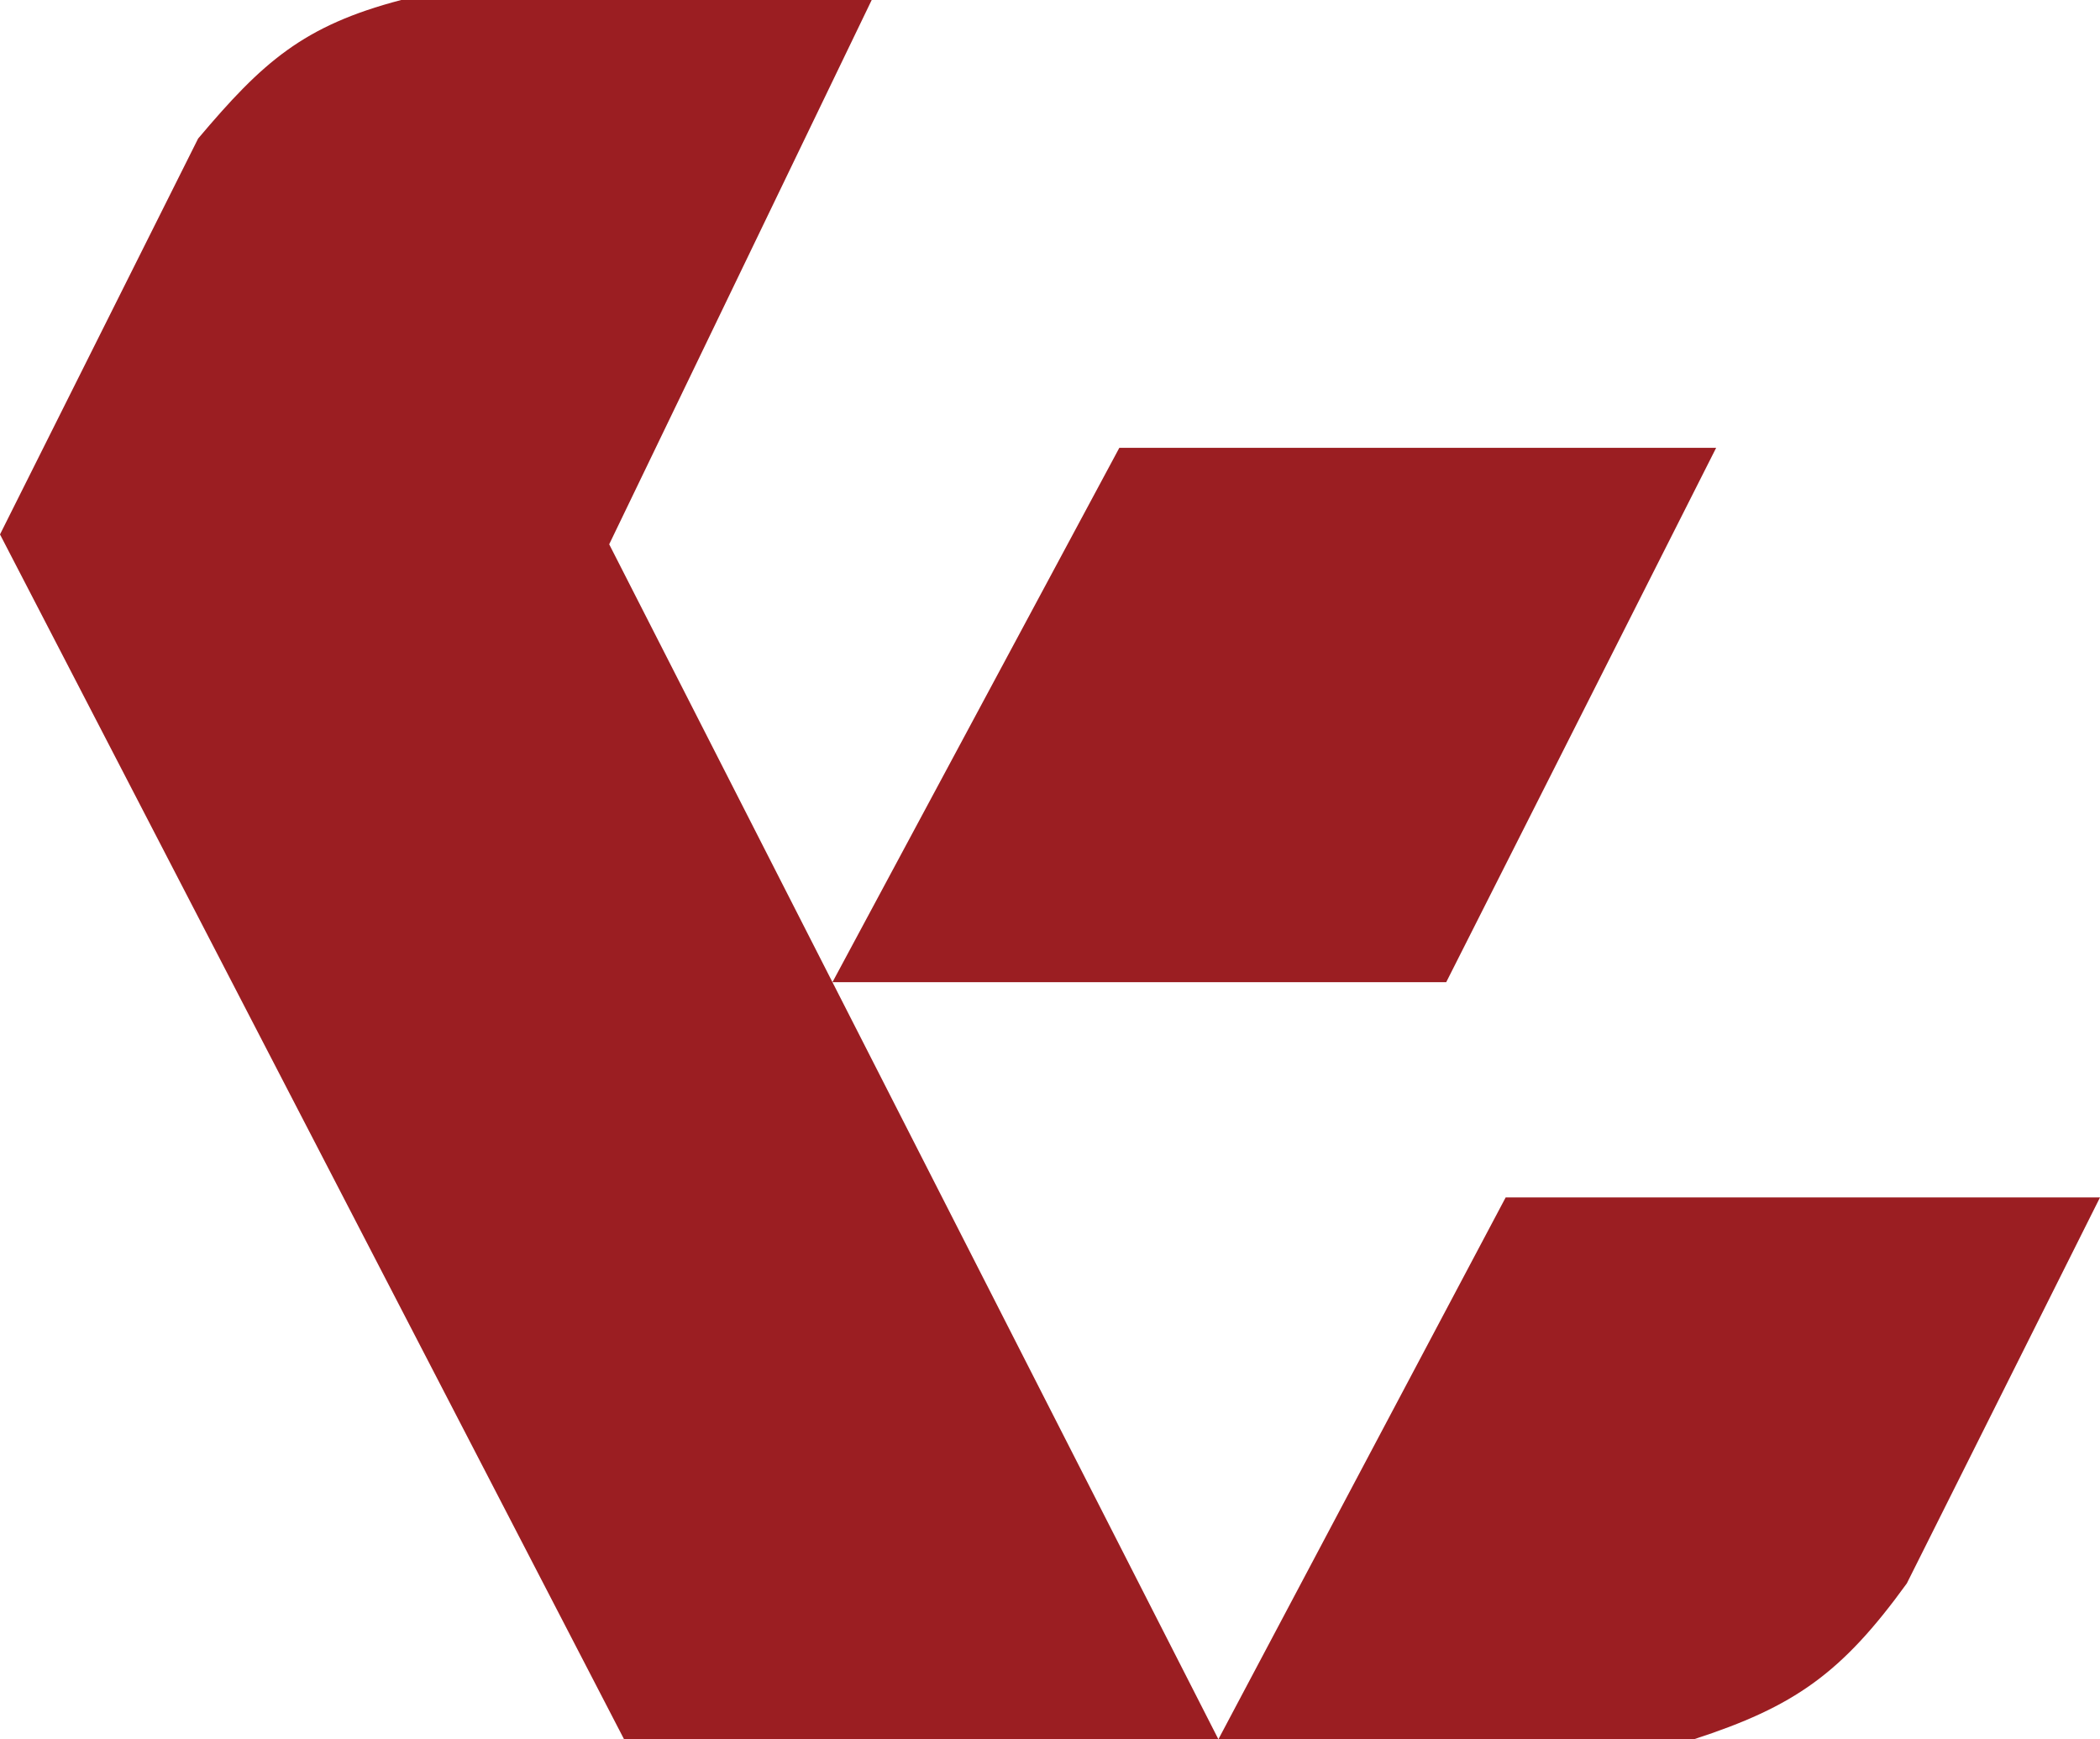
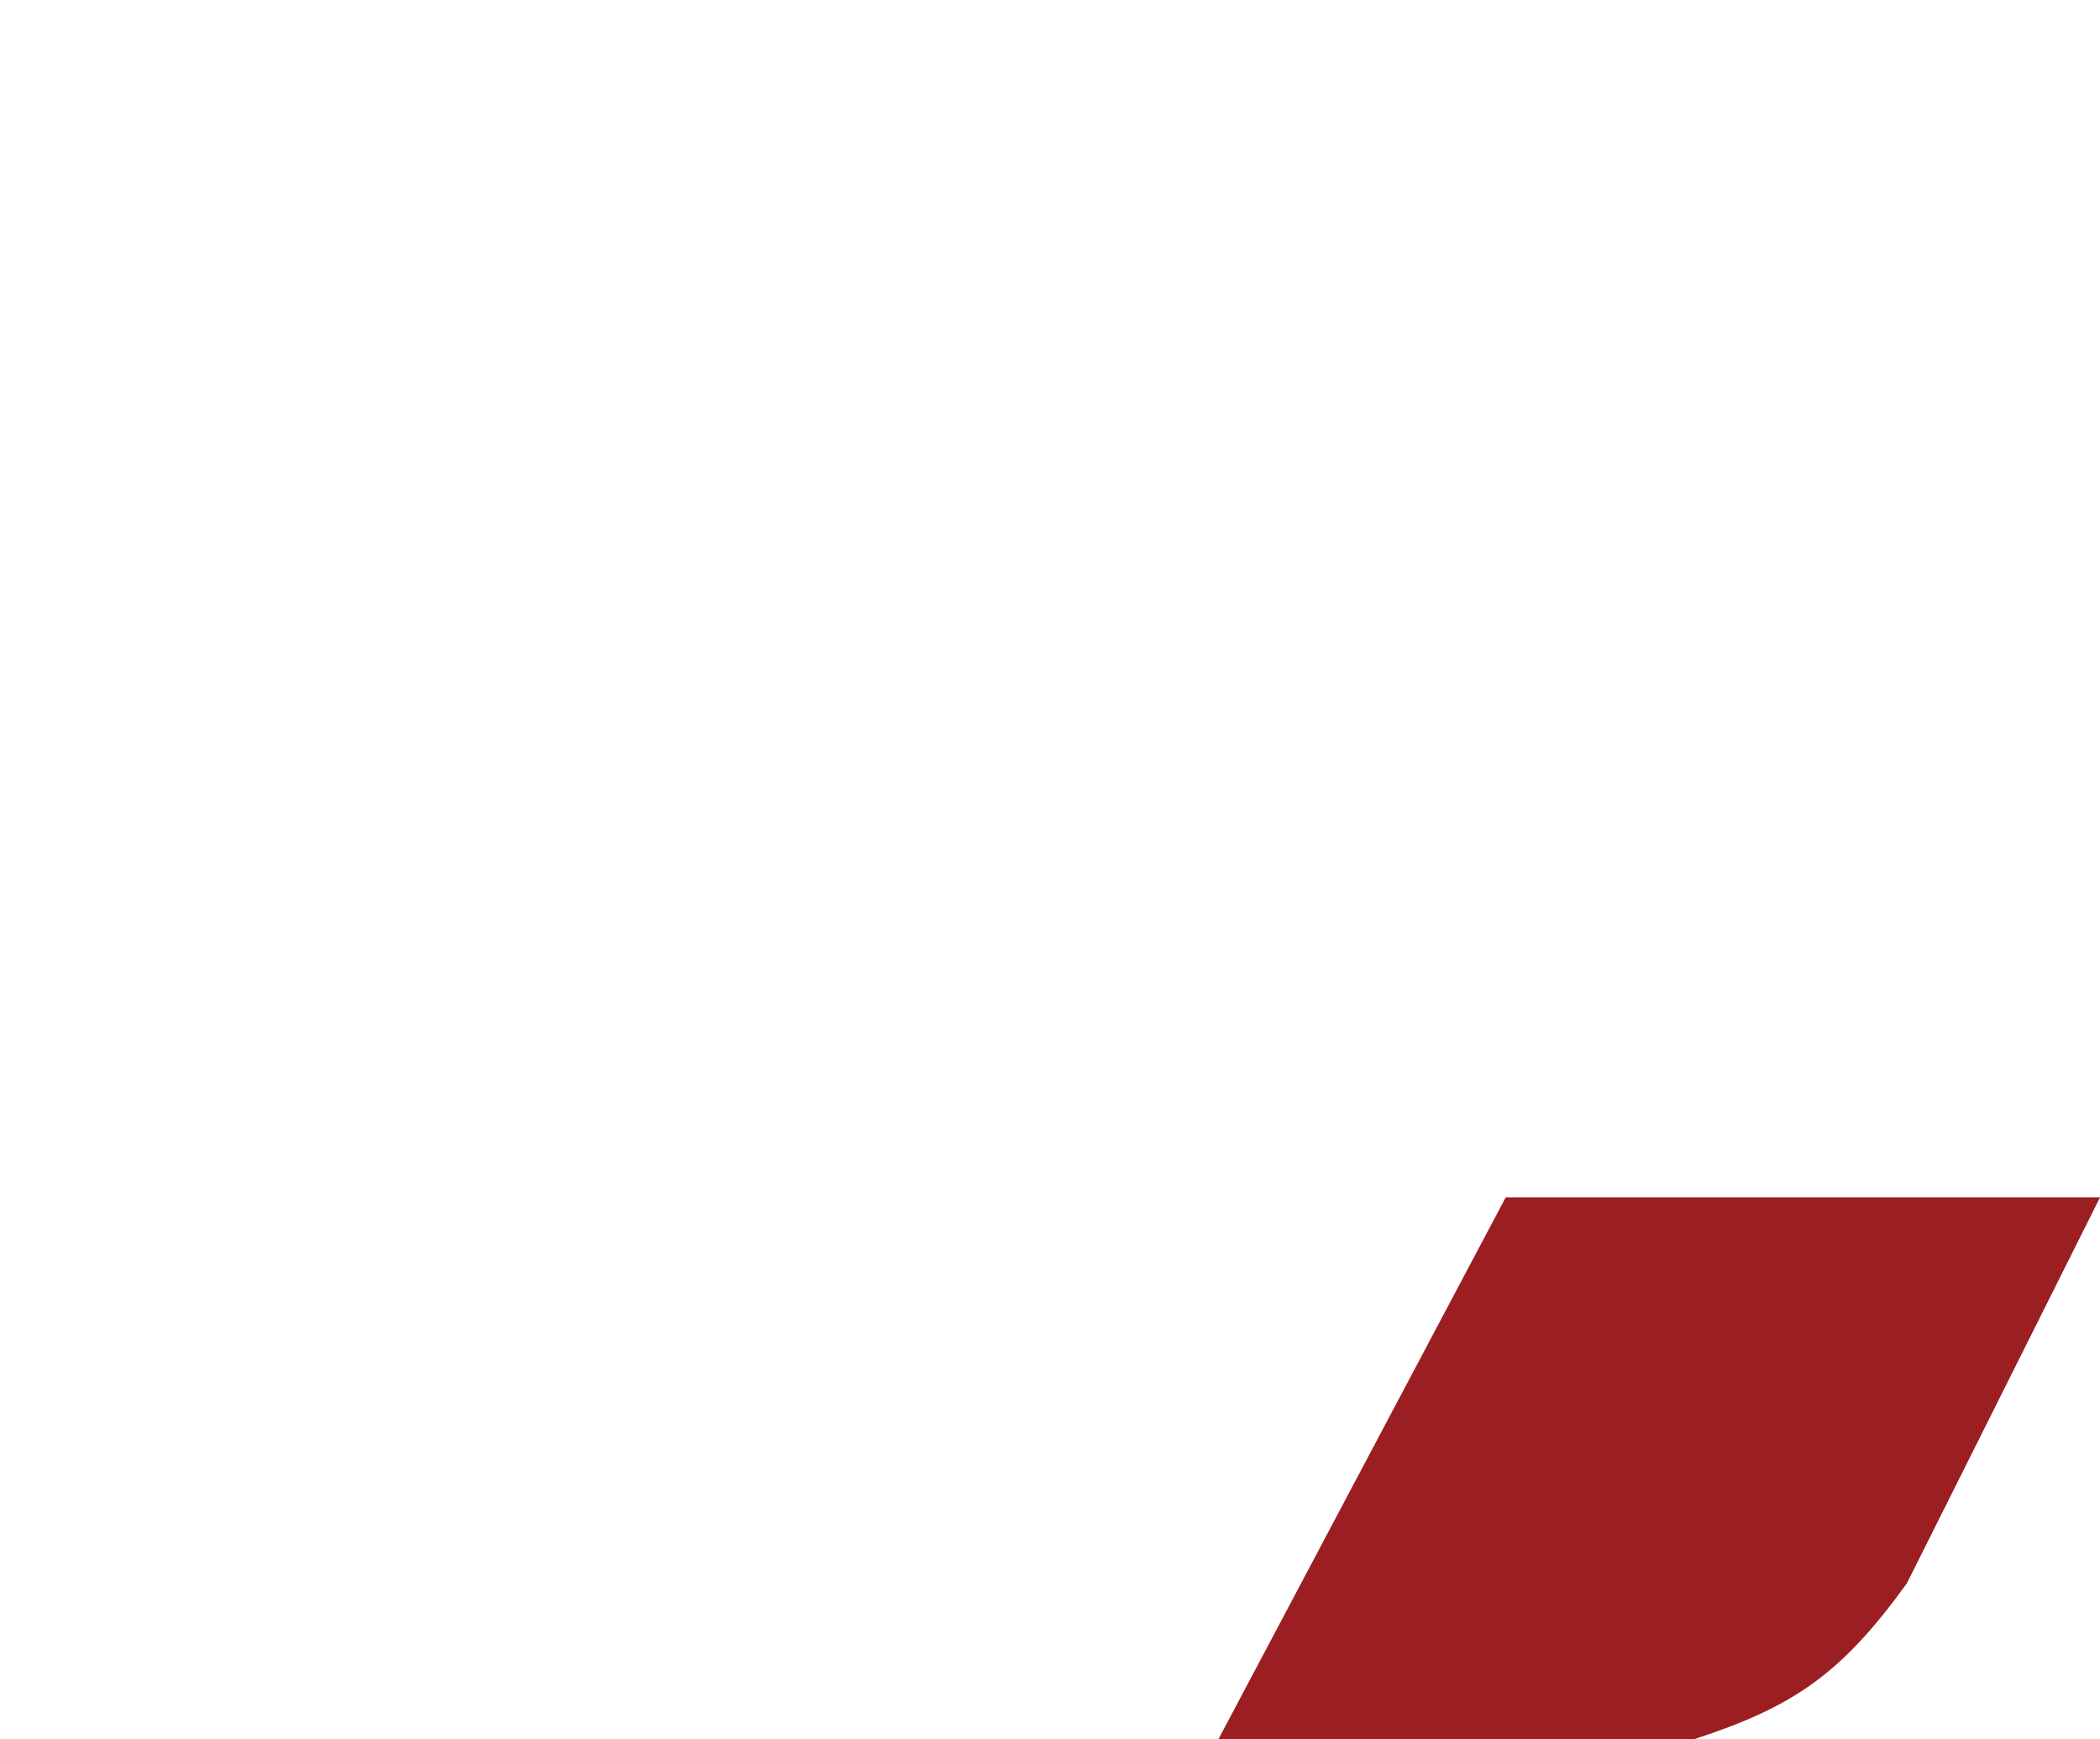
<svg xmlns="http://www.w3.org/2000/svg" width="64" height="53" viewBox="0 0 64 53" fill="none">
-   <path d="M26.566 0H12.226C9.232 0.784 8.002 1.896 6.038 4.222L0 16.285L19.019 53H37.132L25.37 29.93L18.566 16.586L26.566 0Z" fill="#9B1E22" />
-   <path d="M34.113 13.646L25.37 29.93H44.075L52.302 13.646H34.113Z" fill="#9B1E22" />
  <path d="M45.887 36.489L37.132 53H51.623C54.678 52.007 56.121 51.003 58.113 48.25L64 36.489H45.887Z" fill="#9B1E22" />
</svg>